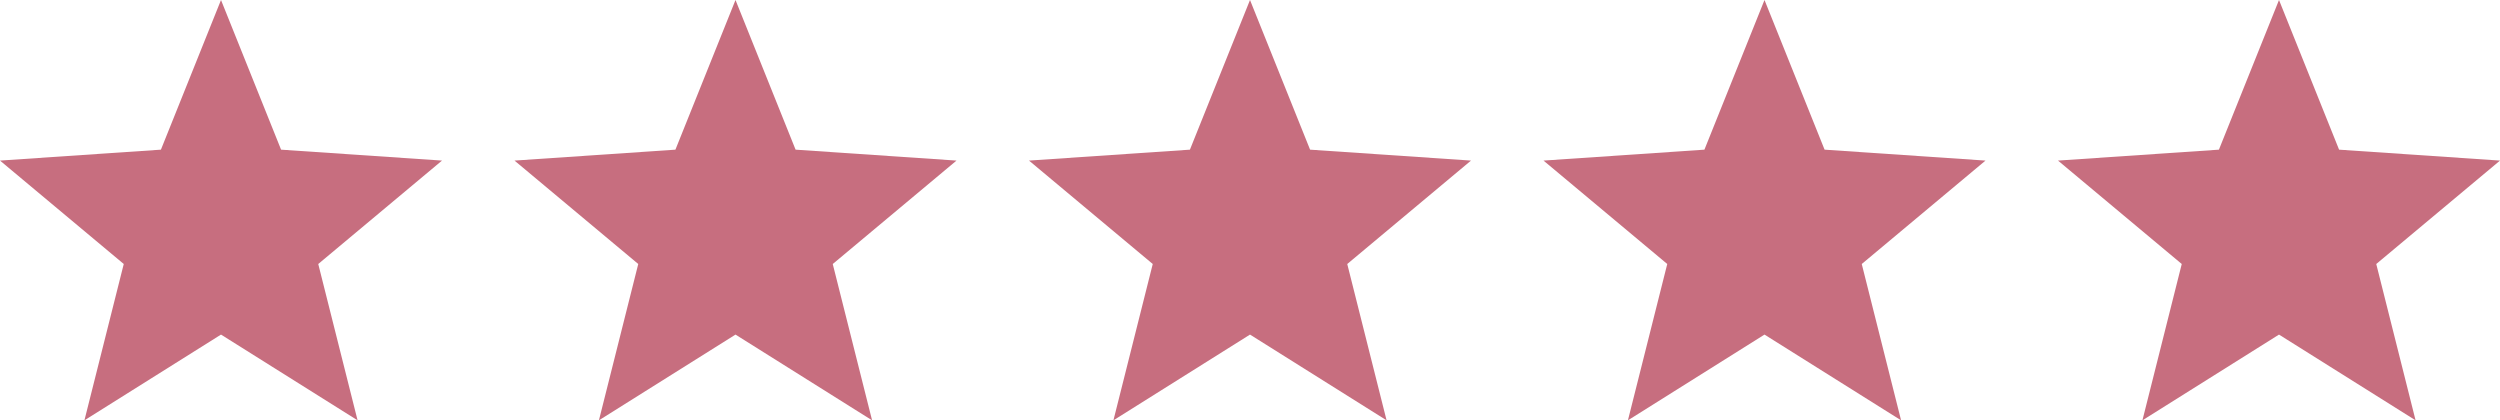
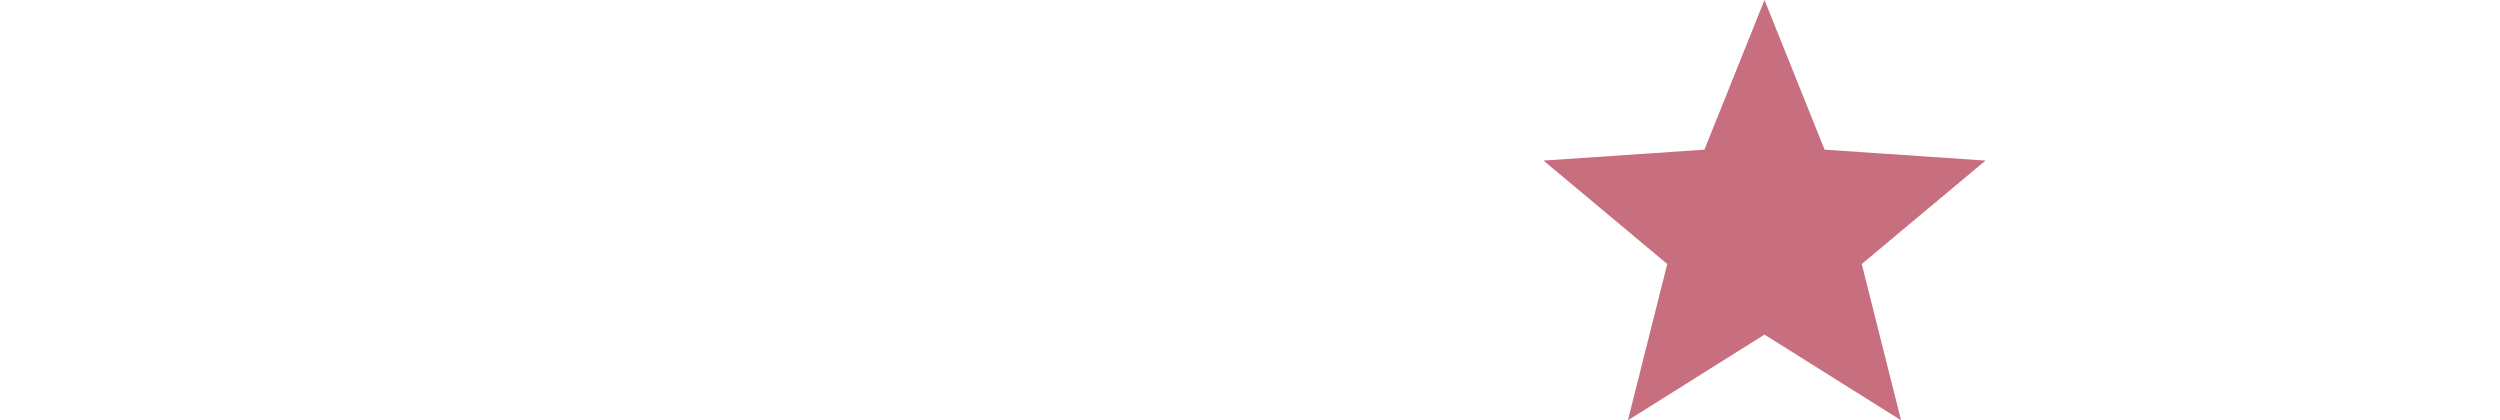
<svg xmlns="http://www.w3.org/2000/svg" enable-background="new 0 0 3000 504.4" viewBox="0 0 3000 504.4">
  <g fill="#c76e7f">
-     <path d="m265.2 401.5-163.9 102.9 47.2-187.6-148.5-124.1 193.1-13.1 72.1-179.6 72.1 179.6 193.1 13.1-148.5 124.1 47.2 187.6z" />
-     <path d="m882.6 401.5-163.9 102.9 47.2-187.6-148.5-124.1 193.1-13.1 72.1-179.6 72.1 179.6 193.1 13.1-148.5 124.1 47.2 187.6z" />
-     <path d="m1500 401.5-163.9 102.9 47.2-187.6-148.5-124.1 193.1-13.1 72.1-179.6 72.1 179.6 193.1 13.1-148.5 124.1 47.2 187.6z" />
    <path d="m2117.4 401.5-163.9 102.9 47.2-187.6-148.5-124.1 193.1-13.1 72.1-179.6 72.1 179.6 193.1 13.1-148.5 124.1 47.2 187.6z" />
-     <path d="m2734.8 401.5-163.9 102.9 47.2-187.6-148.5-124.1 193.1-13.1 72.1-179.6 72.1 179.6 193.1 13.1-148.5 124.1 47.2 187.6z" />
  </g>
</svg>